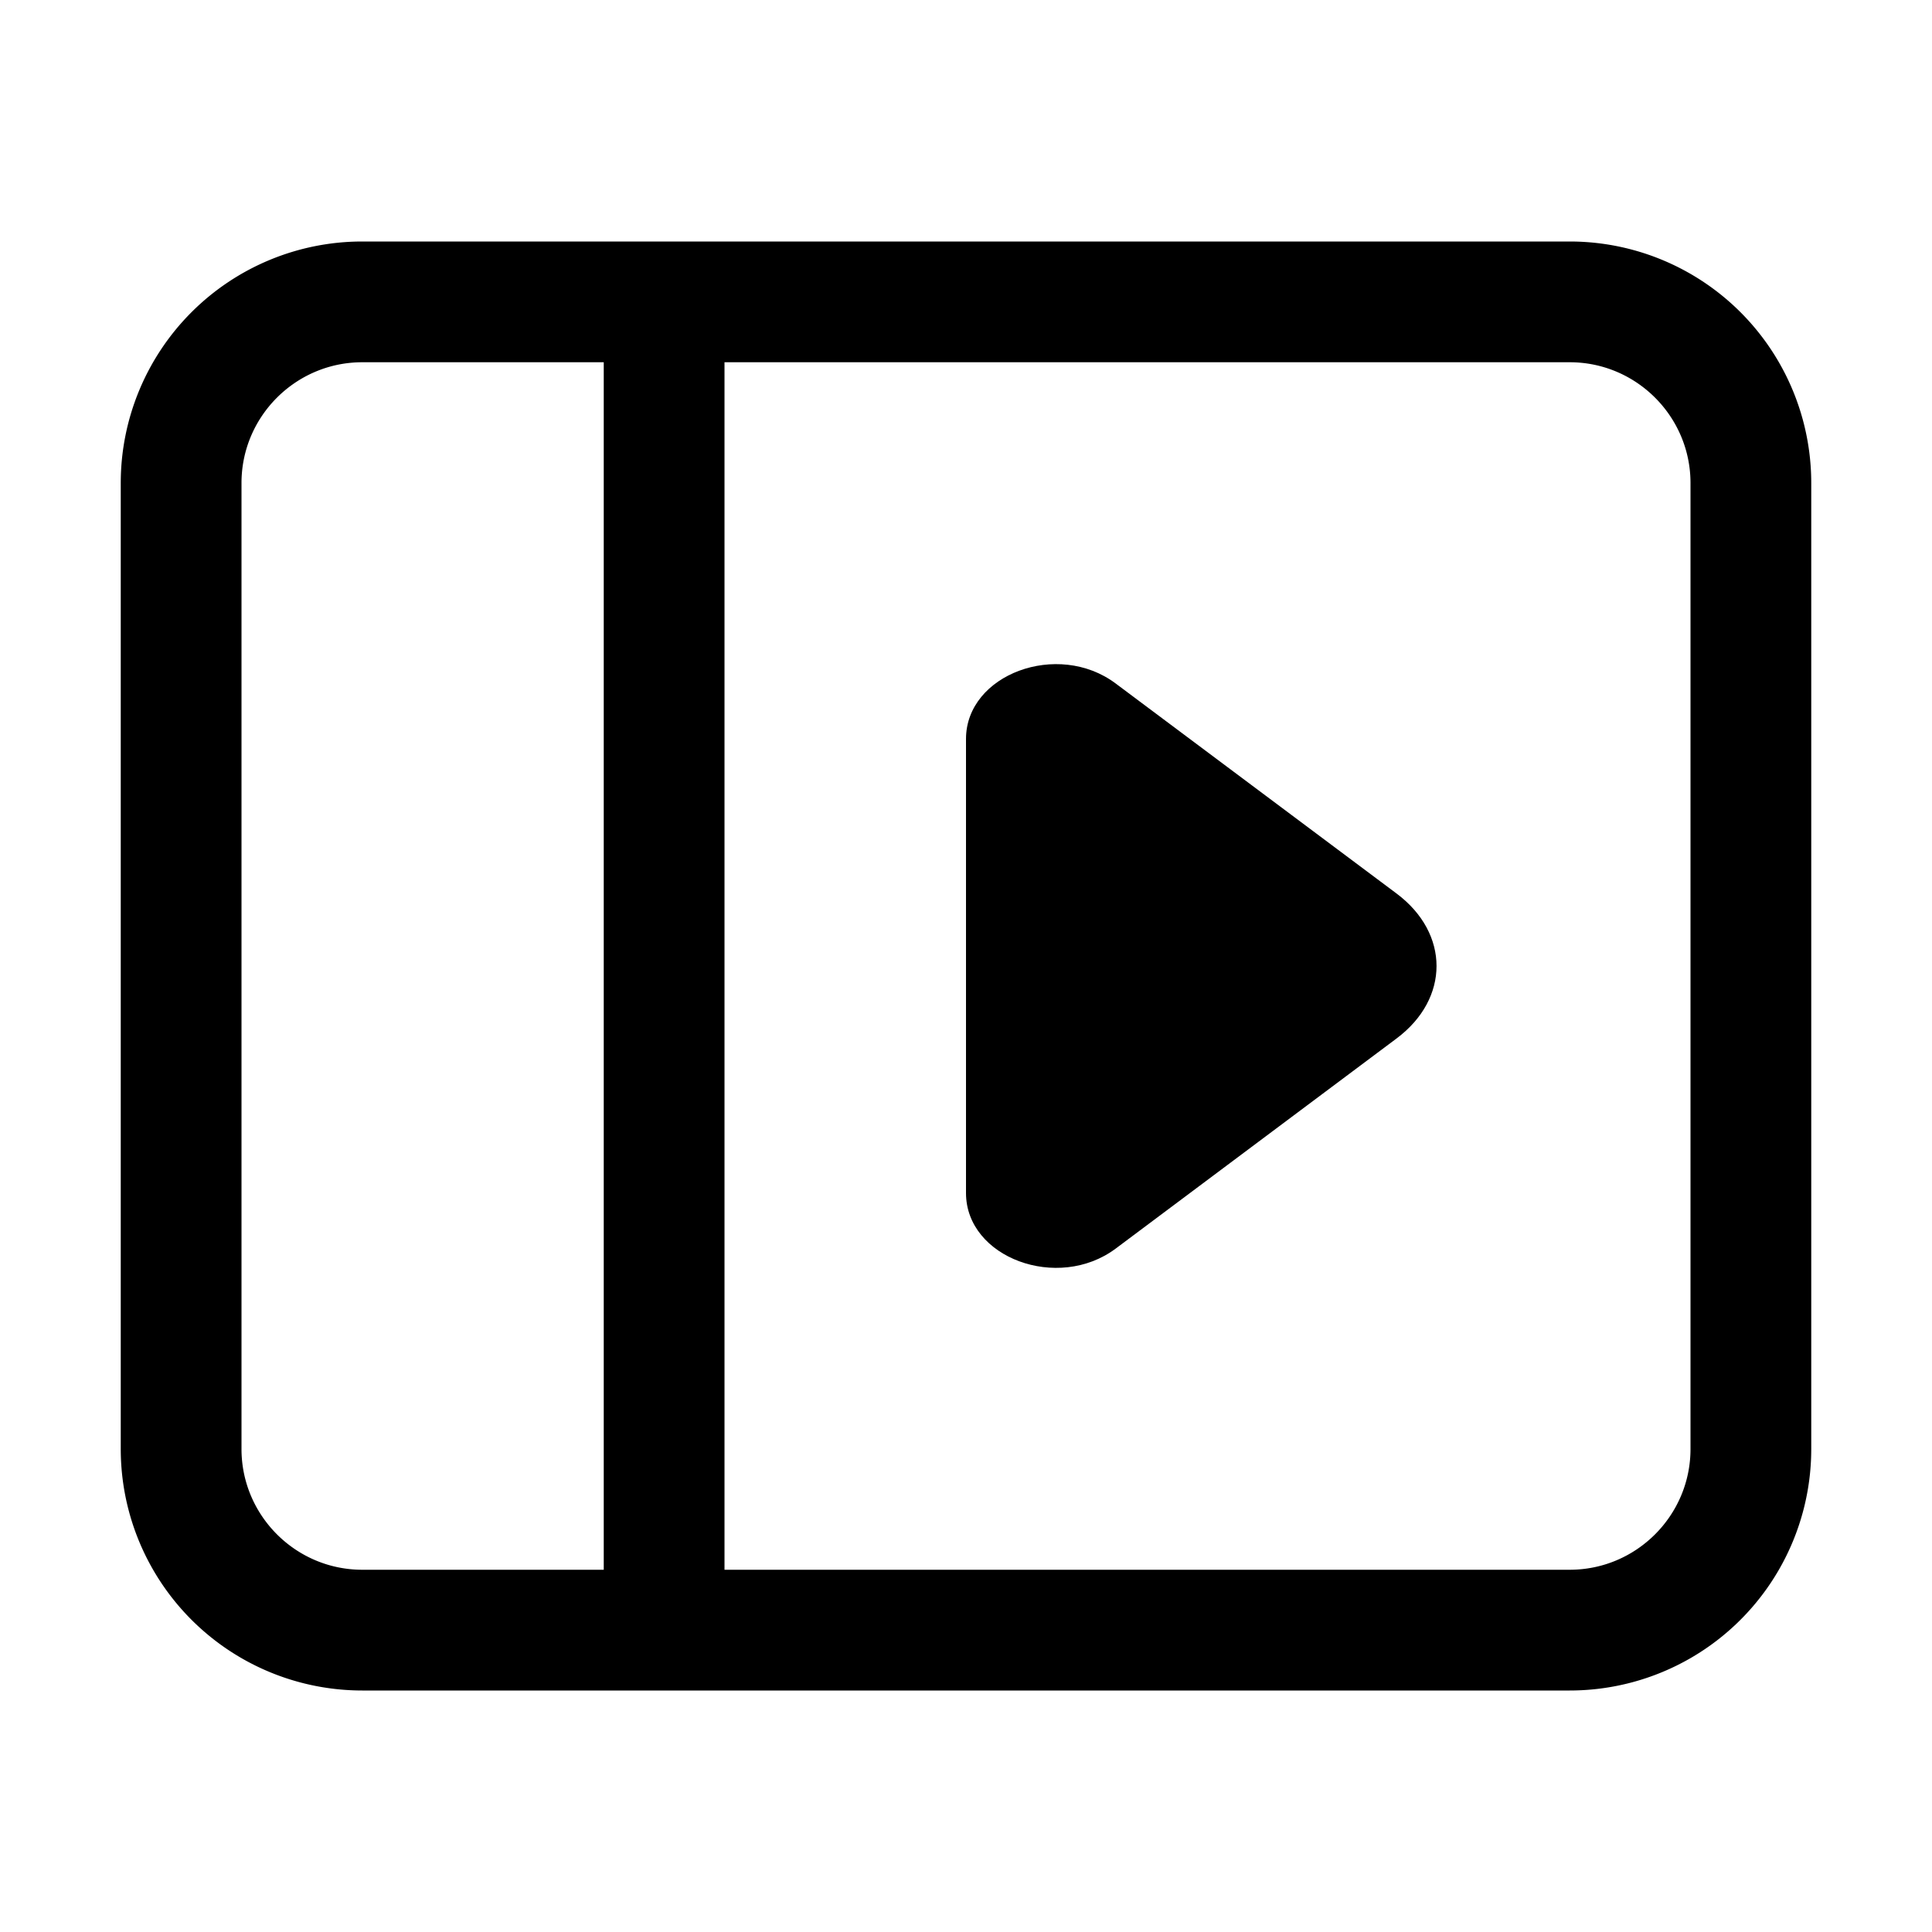
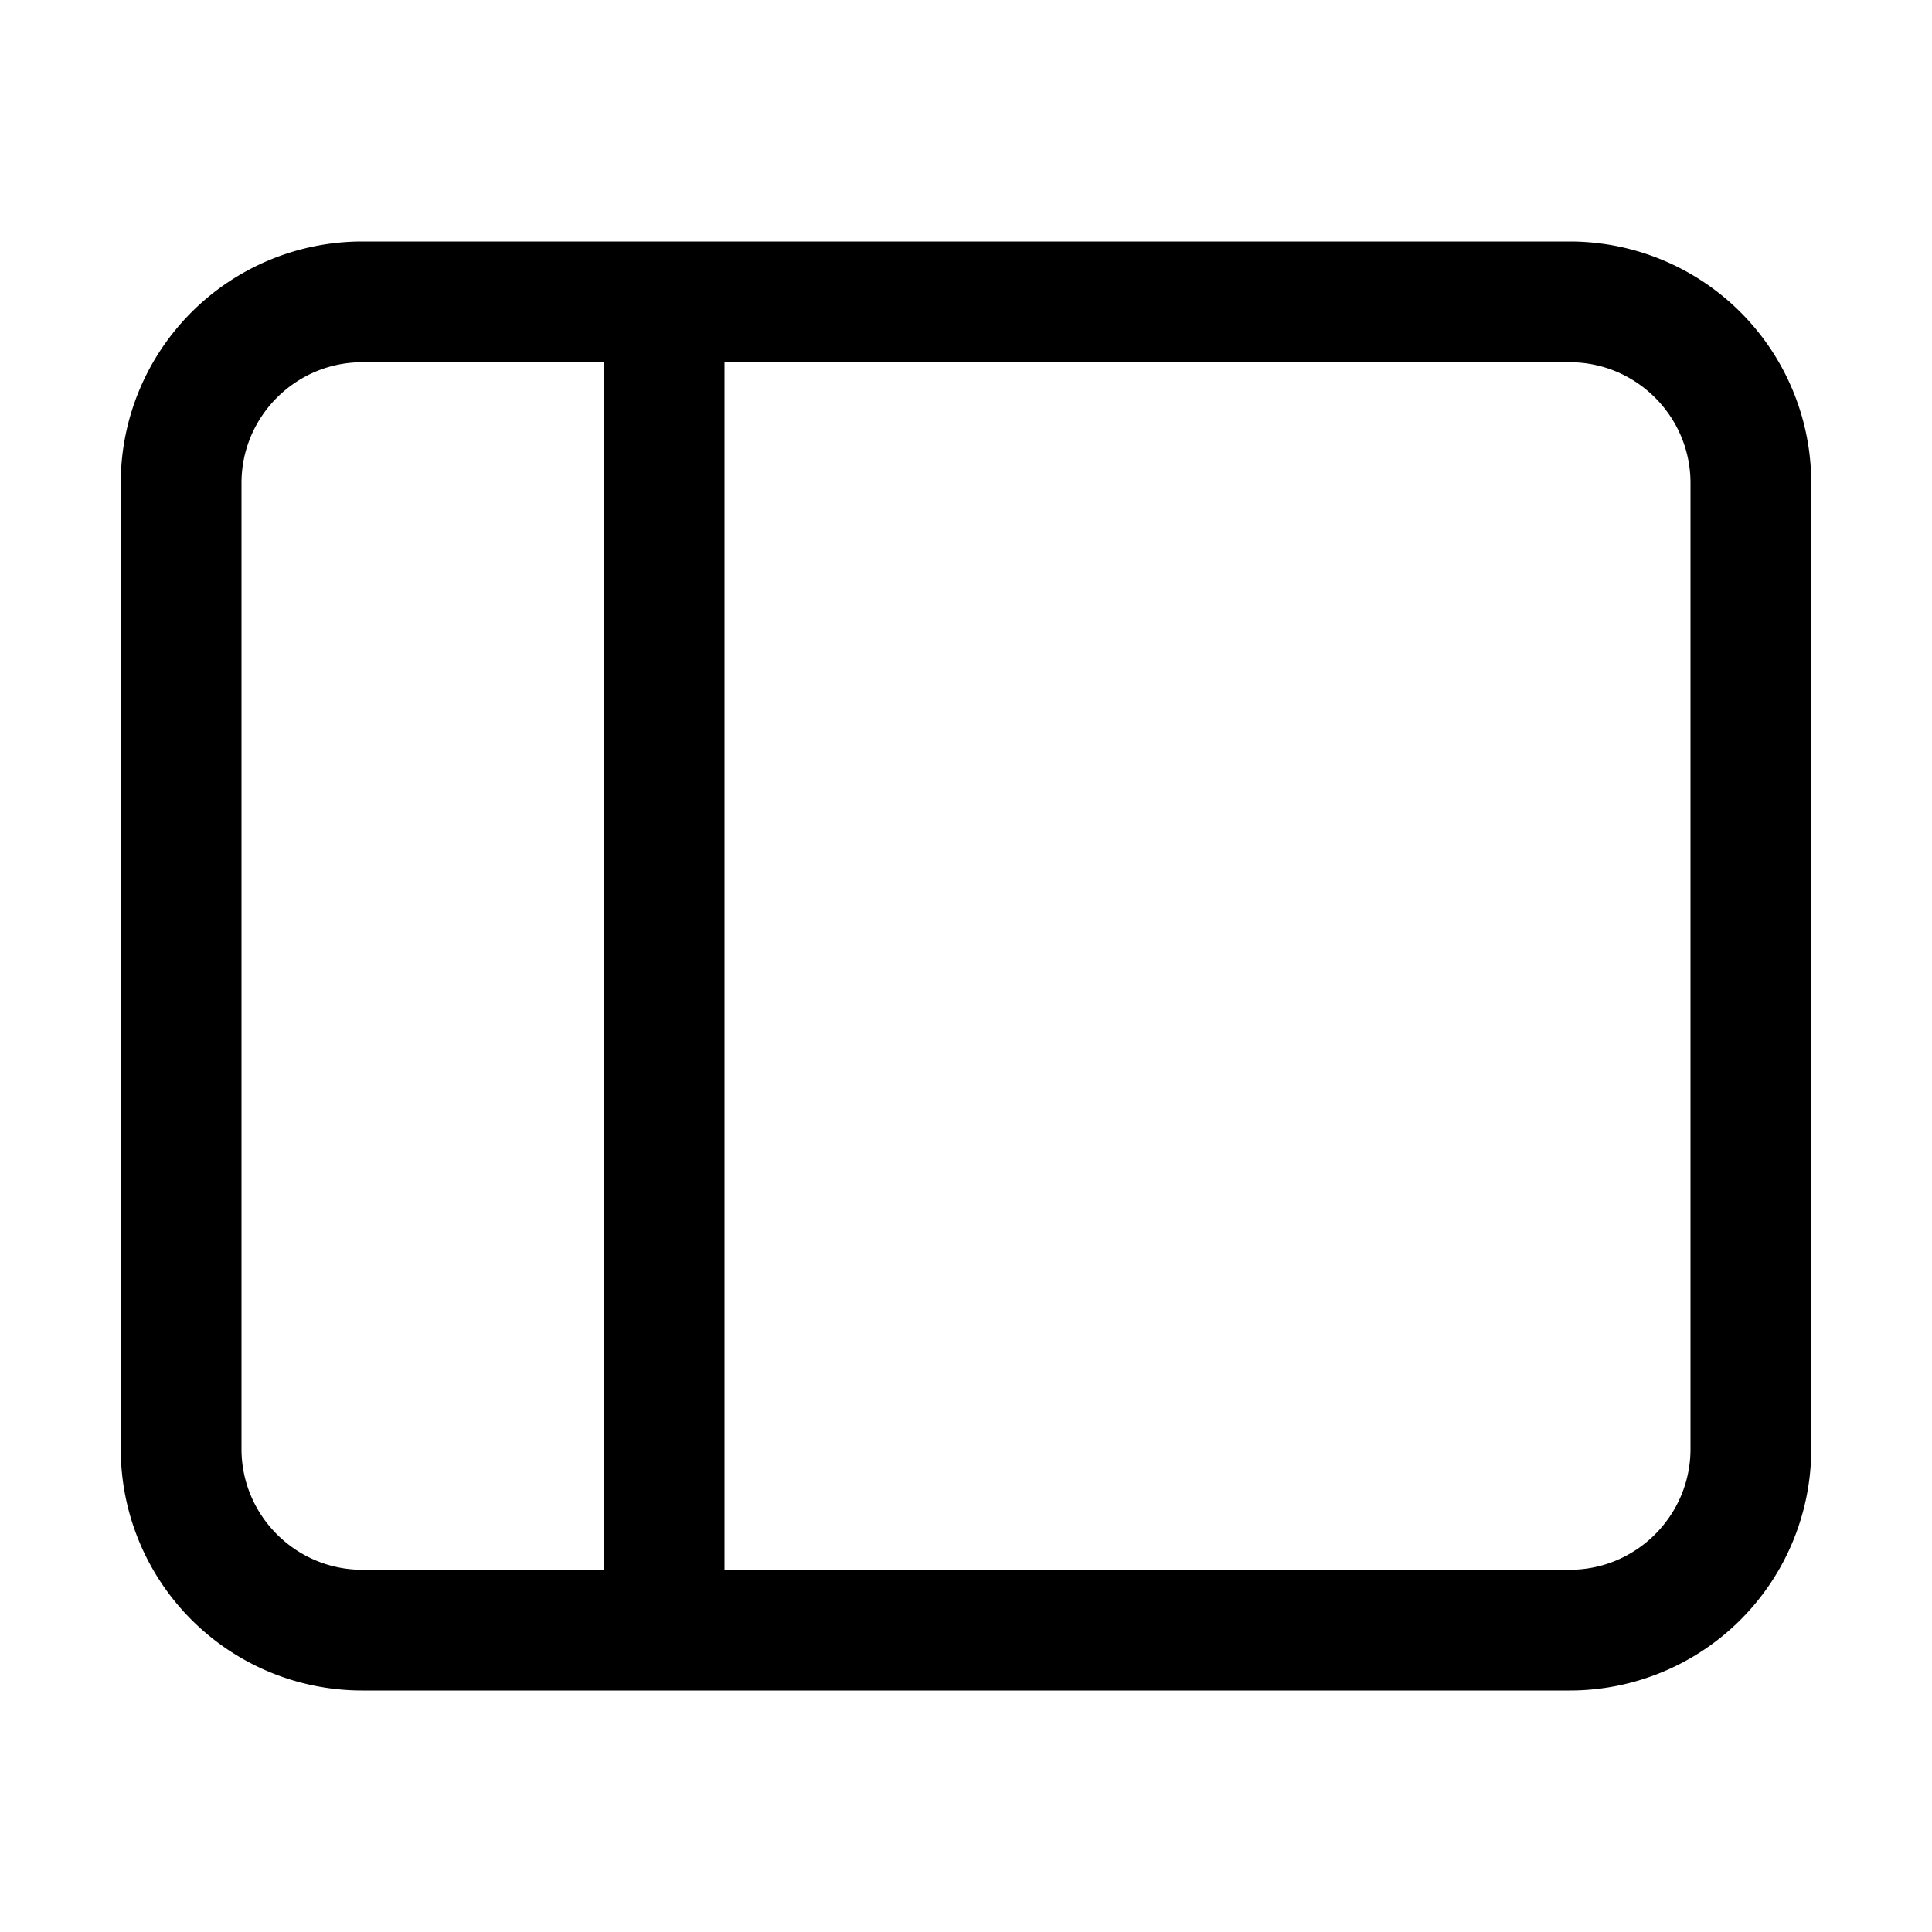
<svg xmlns="http://www.w3.org/2000/svg" viewBox="0 0 16 16">
  <g fill="currentColor">
    <path d="M13 2H3a2 2 0 0 0-2 2v8a2 2 0 0 0 2 2h10a2 2 0 0 0 2-2V4a2 2 0 0 0-2-2ZM6 13V3h7c.551 0 1 .449 1 1v8c0 .551-.449 1-1 1H6Zm-3 0c-.551 0-1-.449-1-1V4c0-.551.449-1 1-1h2v10H3Z" />
-     <path d="M8 6.12v3.76c0 .536.761.818 1.24.46l2.326-1.74c.441-.33.441-.87 0-1.2L9.239 5.66C8.761 5.302 8 5.584 8 6.12Z" />
  </g>
</svg>